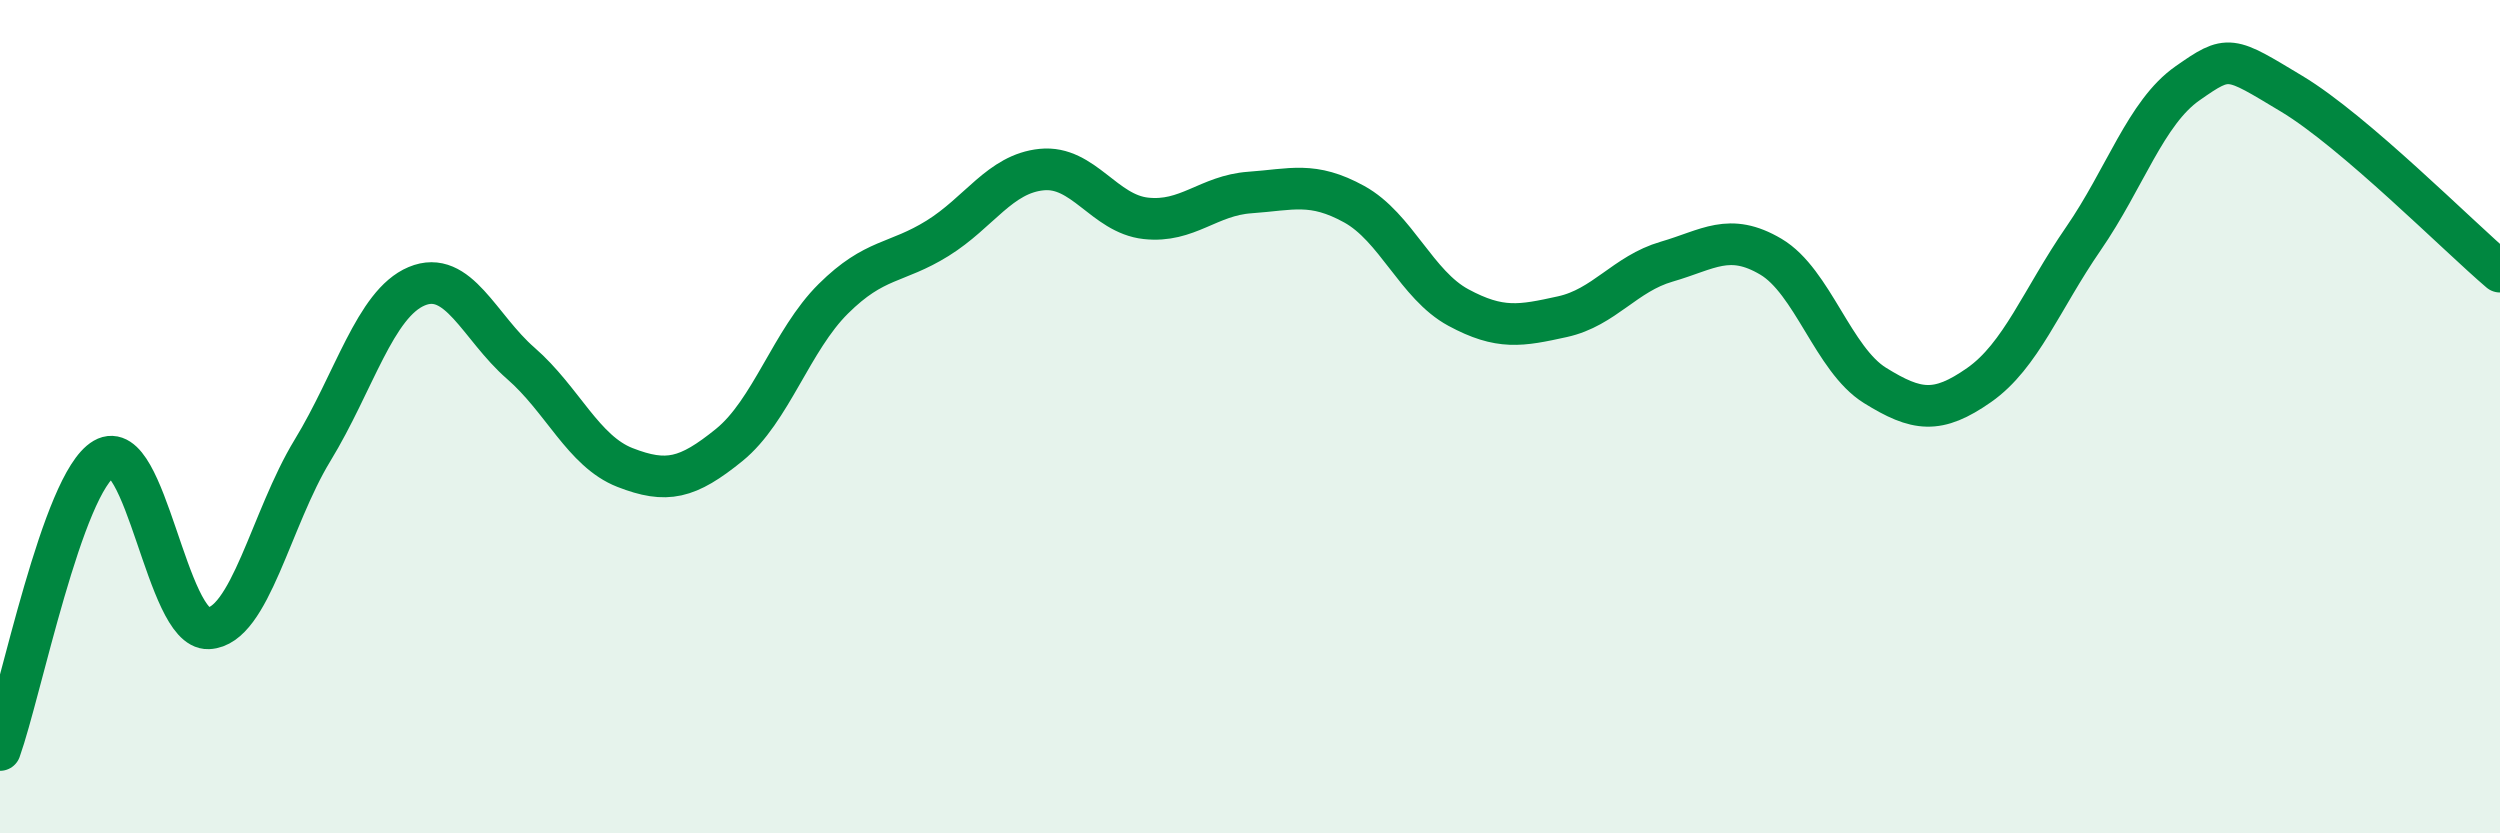
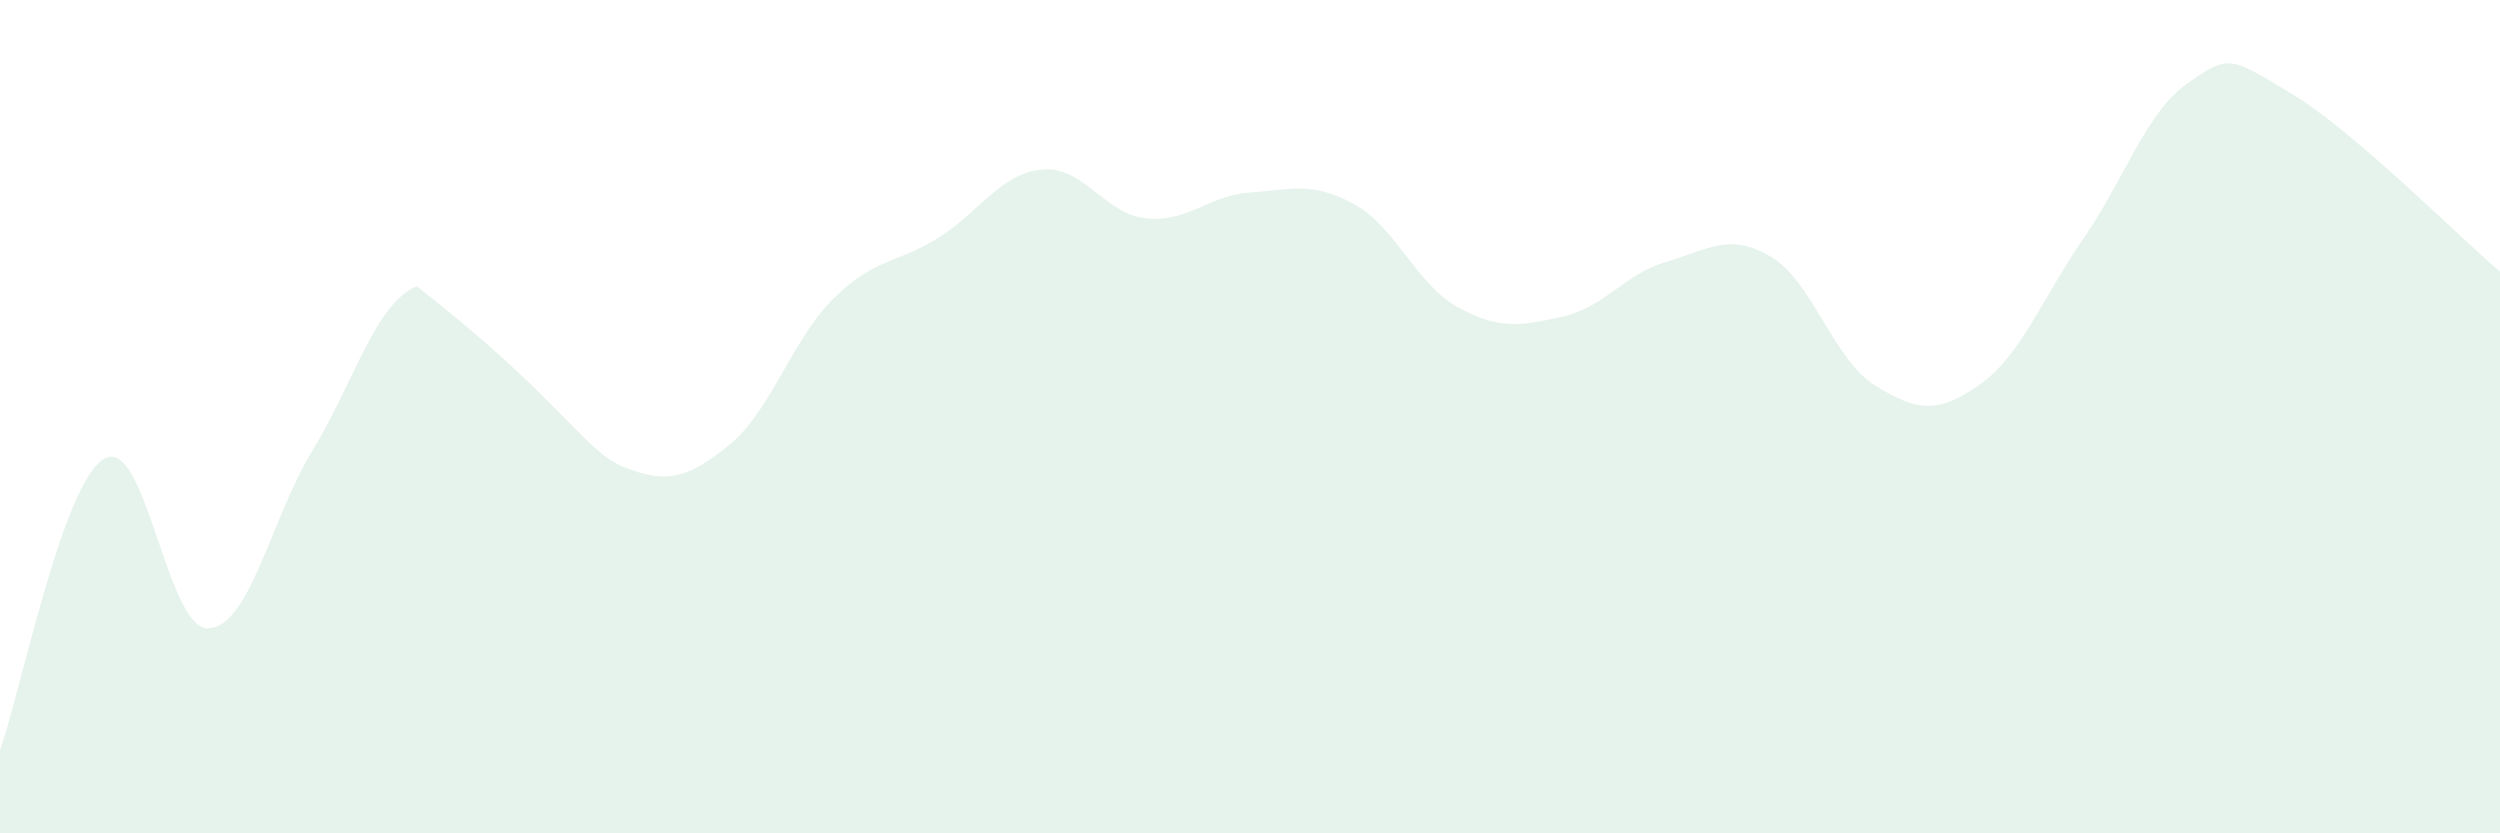
<svg xmlns="http://www.w3.org/2000/svg" width="60" height="20" viewBox="0 0 60 20">
-   <path d="M 0,18 C 0.5,16.6 1.5,11.59 2.5,11.01 C 3.5,10.43 4,15.12 5,15.08 C 6,15.04 6.5,12.45 7.5,10.81 C 8.5,9.17 9,7.29 10,6.87 C 11,6.45 11.5,7.85 12.5,8.72 C 13.5,9.59 14,10.83 15,11.22 C 16,11.61 16.5,11.49 17.5,10.68 C 18.5,9.87 19,8.16 20,7.17 C 21,6.18 21.5,6.34 22.5,5.72 C 23.5,5.1 24,4.17 25,4.07 C 26,3.97 26.5,5.13 27.5,5.24 C 28.5,5.35 29,4.69 30,4.62 C 31,4.55 31.5,4.35 32.5,4.9 C 33.5,5.45 34,6.84 35,7.38 C 36,7.92 36.5,7.82 37.5,7.6 C 38.5,7.38 39,6.57 40,6.28 C 41,5.99 41.5,5.57 42.5,6.16 C 43.5,6.75 44,8.63 45,9.25 C 46,9.87 46.5,9.94 47.5,9.24 C 48.5,8.54 49,7.18 50,5.73 C 51,4.28 51.5,2.7 52.5,2 C 53.5,1.3 53.5,1.35 55,2.25 C 56.5,3.15 59,5.67 60,6.52L60 20L0 20Z" fill="#008740" opacity="0.1" stroke-linecap="round" stroke-linejoin="round" />
-   <path d="M 0,18 C 0.5,16.6 1.5,11.59 2.5,11.01 C 3.5,10.43 4,15.12 5,15.08 C 6,15.04 6.5,12.45 7.5,10.81 C 8.5,9.17 9,7.29 10,6.87 C 11,6.45 11.5,7.85 12.5,8.72 C 13.5,9.59 14,10.83 15,11.22 C 16,11.61 16.5,11.49 17.5,10.68 C 18.5,9.87 19,8.16 20,7.17 C 21,6.18 21.5,6.34 22.5,5.72 C 23.5,5.1 24,4.17 25,4.07 C 26,3.97 26.5,5.13 27.5,5.24 C 28.5,5.35 29,4.69 30,4.62 C 31,4.55 31.5,4.35 32.5,4.9 C 33.5,5.45 34,6.84 35,7.38 C 36,7.92 36.5,7.82 37.5,7.6 C 38.5,7.38 39,6.57 40,6.28 C 41,5.99 41.5,5.57 42.5,6.16 C 43.5,6.75 44,8.63 45,9.25 C 46,9.87 46.5,9.94 47.5,9.24 C 48.5,8.54 49,7.18 50,5.73 C 51,4.28 51.5,2.7 52.5,2 C 53.5,1.3 53.5,1.35 55,2.25 C 56.5,3.15 59,5.67 60,6.52" stroke="#008740" stroke-width="1" fill="none" stroke-linecap="round" stroke-linejoin="round" />
+   <path d="M 0,18 C 0.5,16.6 1.5,11.59 2.5,11.01 C 3.5,10.43 4,15.12 5,15.08 C 6,15.04 6.5,12.45 7.5,10.81 C 8.5,9.17 9,7.29 10,6.87 C 13.5,9.59 14,10.83 15,11.22 C 16,11.61 16.5,11.49 17.5,10.68 C 18.5,9.87 19,8.16 20,7.17 C 21,6.18 21.5,6.34 22.5,5.72 C 23.5,5.1 24,4.17 25,4.07 C 26,3.97 26.5,5.13 27.5,5.24 C 28.5,5.35 29,4.69 30,4.62 C 31,4.55 31.5,4.35 32.5,4.9 C 33.5,5.45 34,6.84 35,7.38 C 36,7.92 36.5,7.82 37.5,7.6 C 38.5,7.38 39,6.57 40,6.28 C 41,5.99 41.5,5.57 42.5,6.16 C 43.5,6.75 44,8.63 45,9.25 C 46,9.87 46.5,9.94 47.5,9.24 C 48.5,8.54 49,7.18 50,5.73 C 51,4.28 51.5,2.7 52.5,2 C 53.5,1.3 53.5,1.35 55,2.25 C 56.5,3.15 59,5.67 60,6.52L60 20L0 20Z" fill="#008740" opacity="0.1" stroke-linecap="round" stroke-linejoin="round" />
</svg>